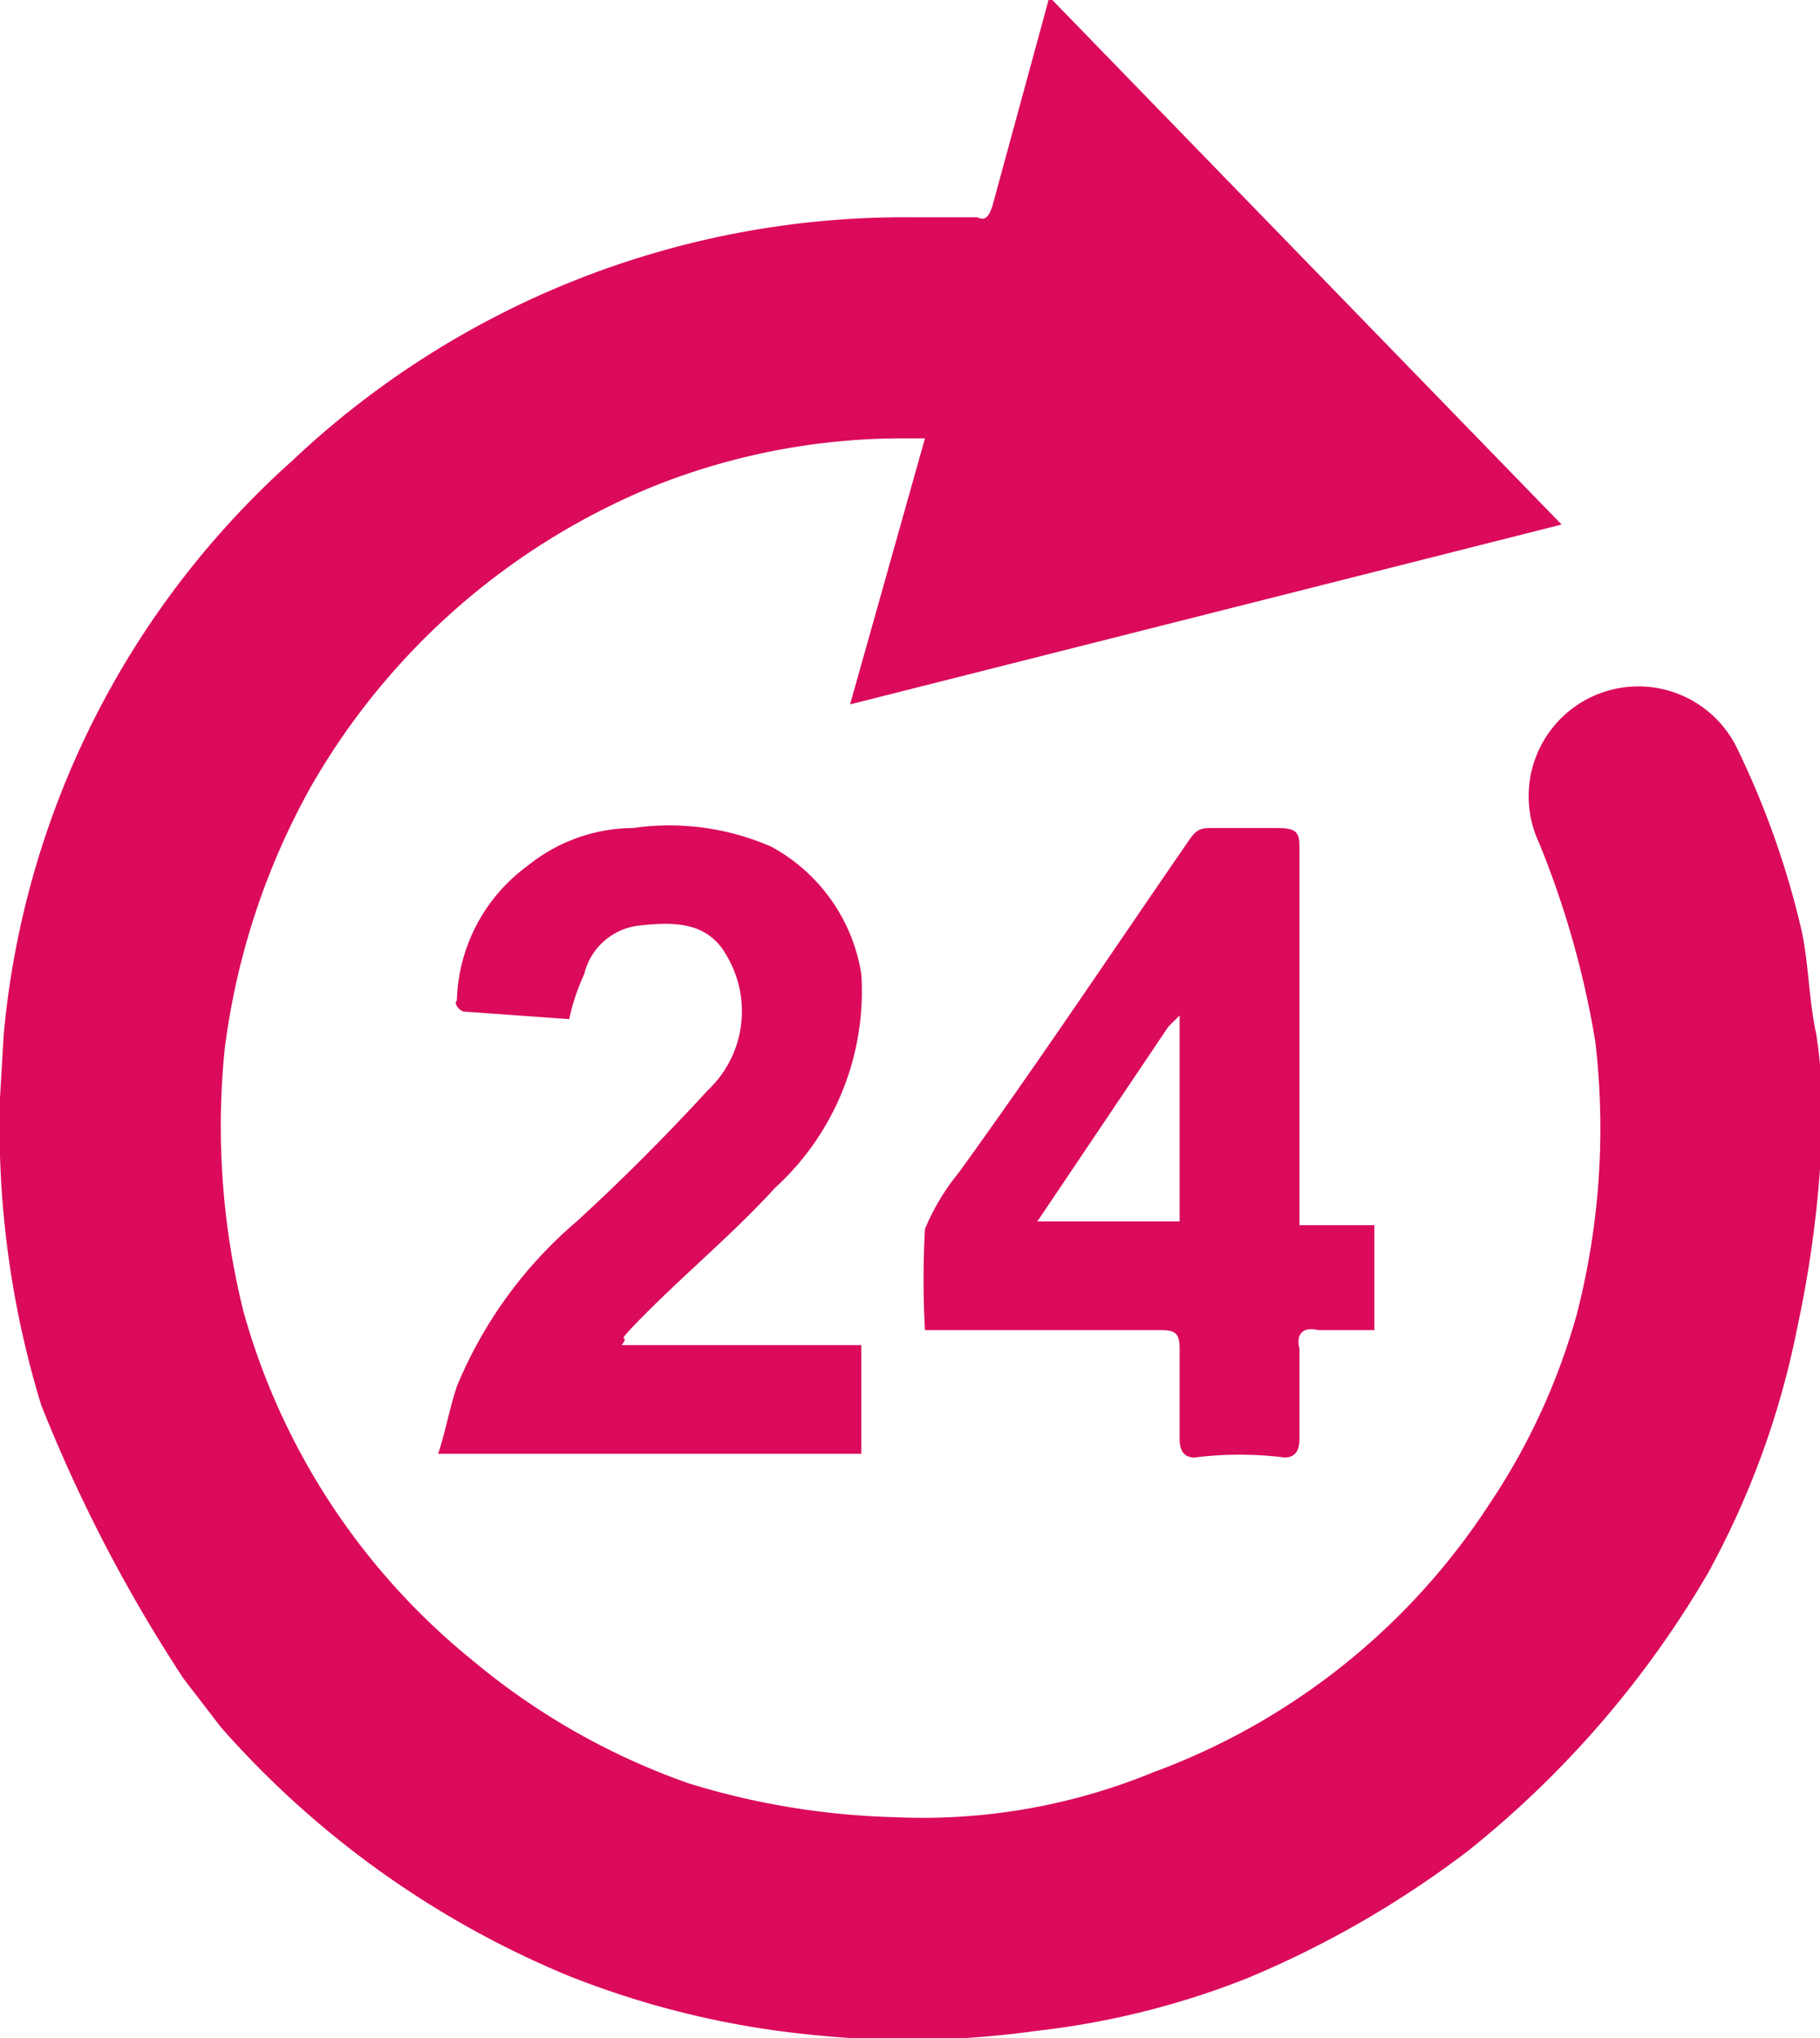
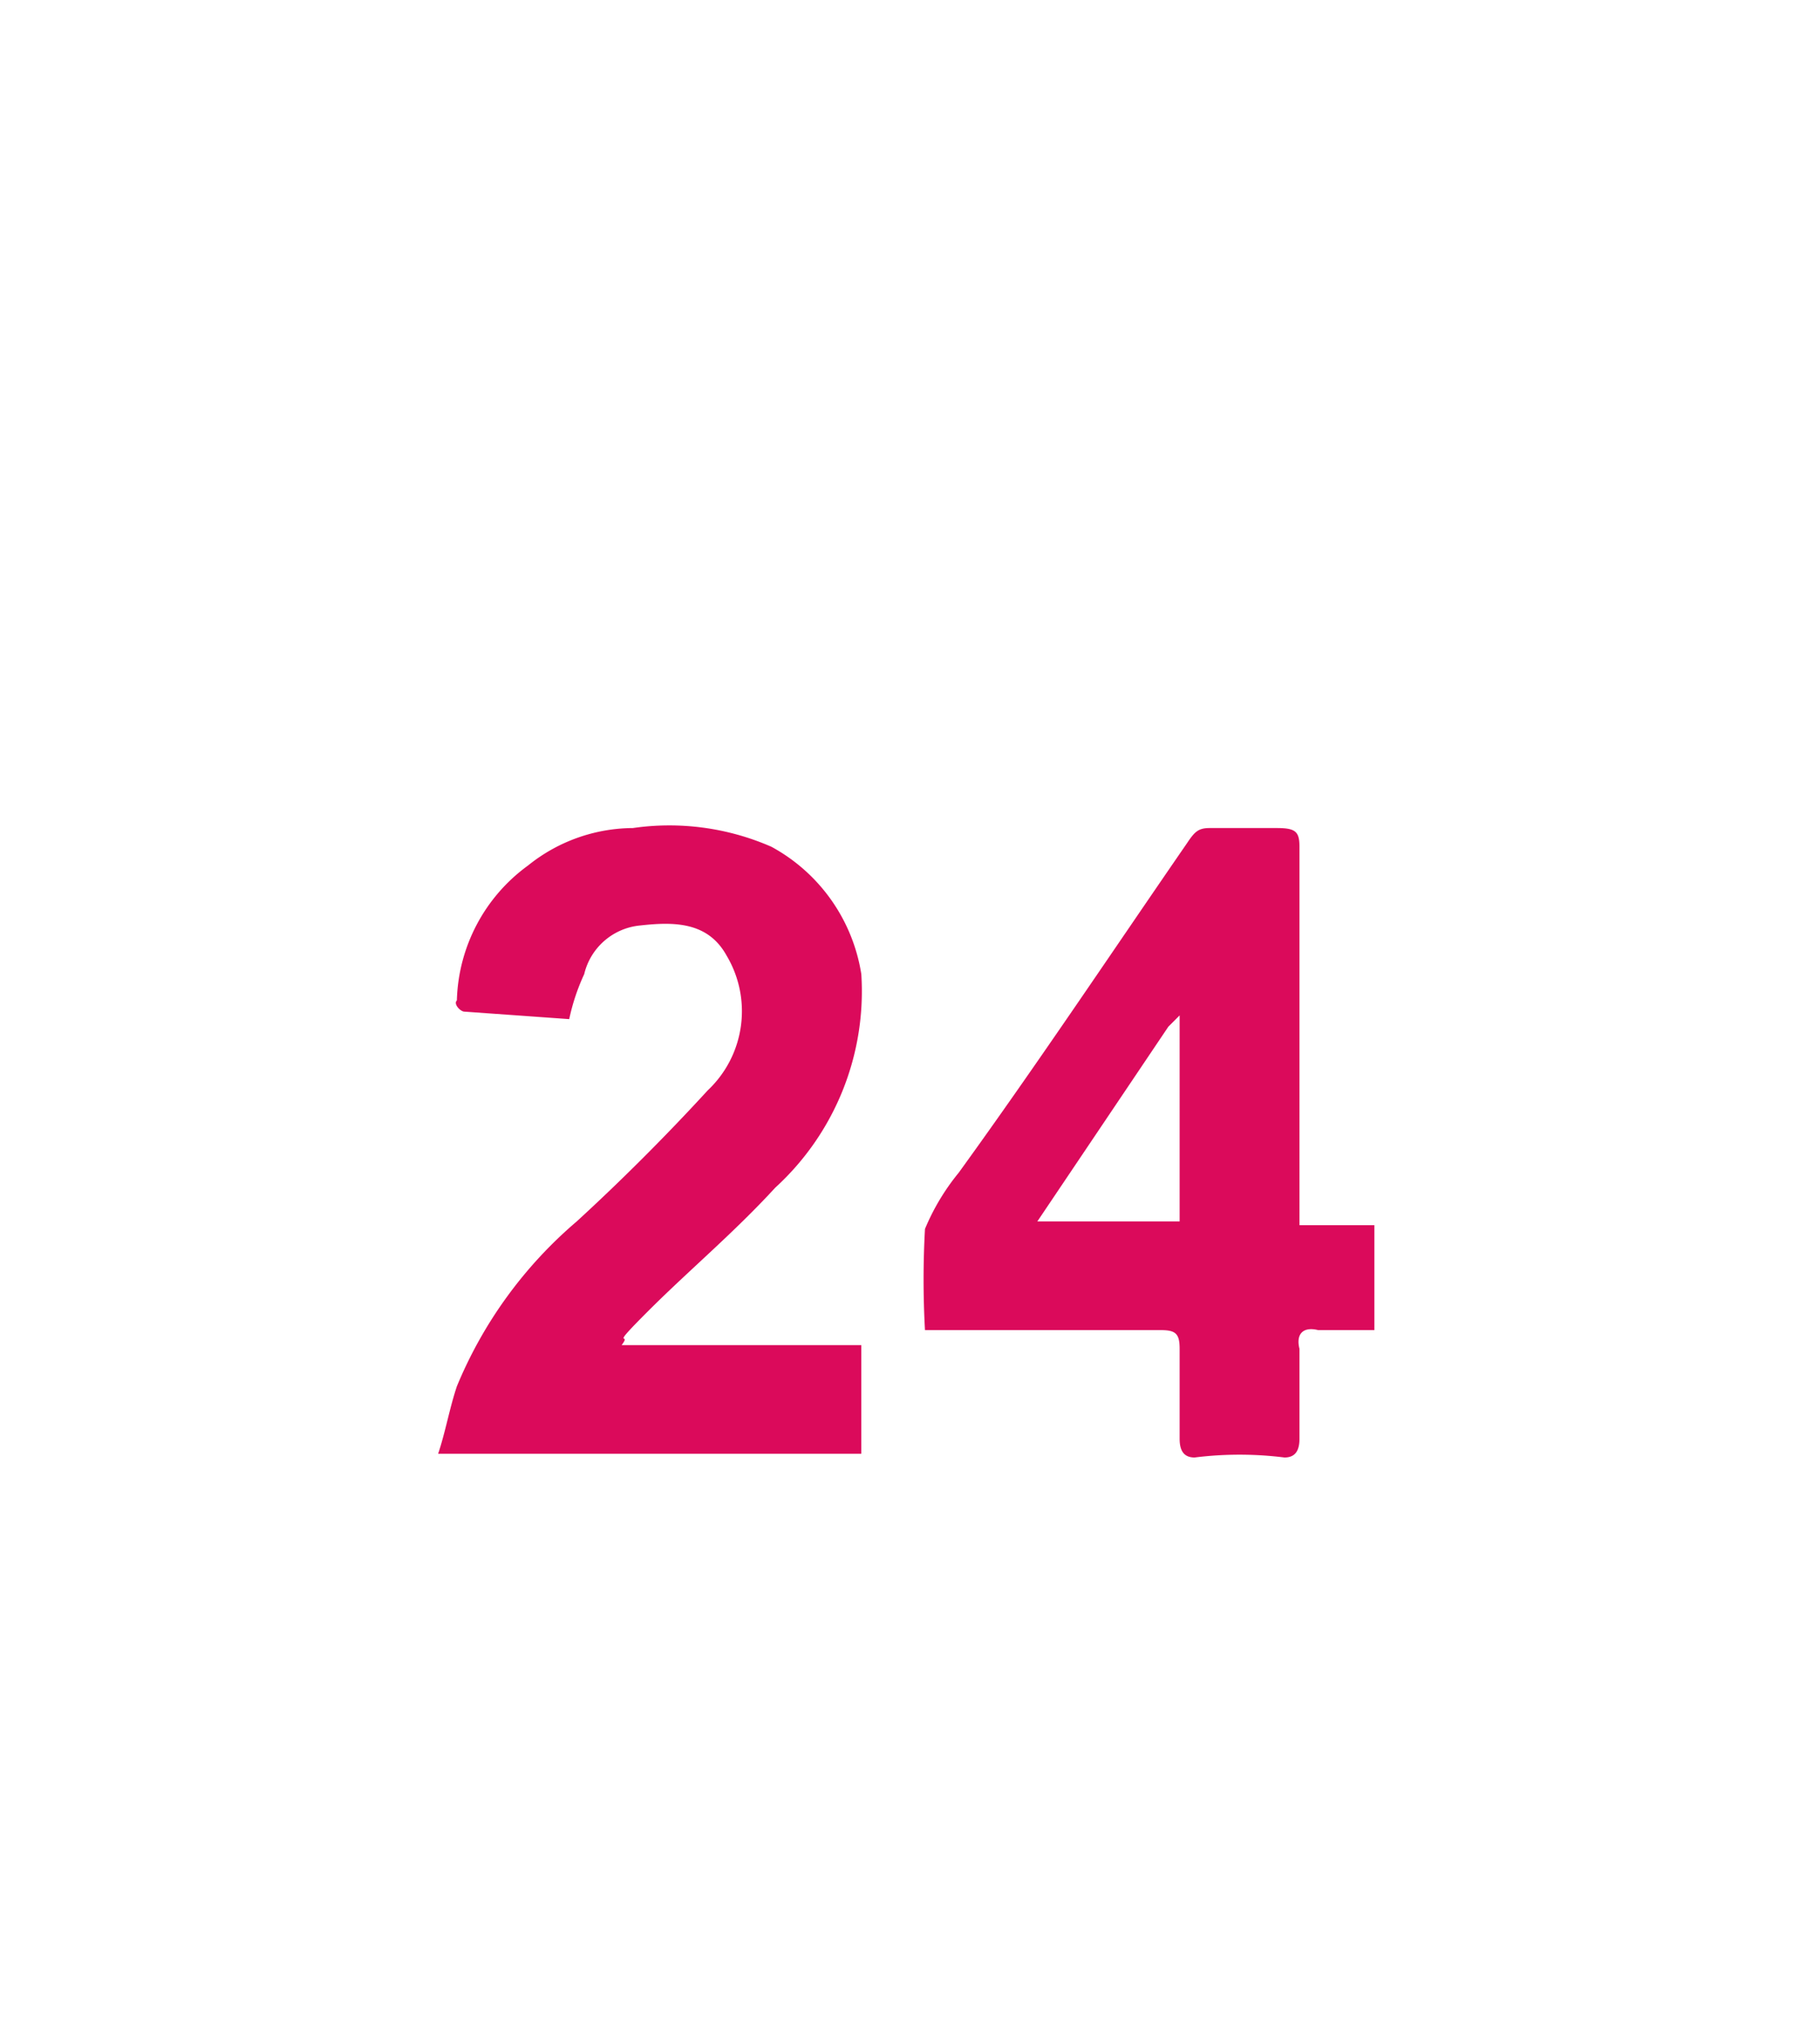
<svg xmlns="http://www.w3.org/2000/svg" id="Laag_1" data-name="Laag 1" viewBox="0 0 48.6 54.4">
  <defs>
    <style>
      .cls-1 {
        fill: #db0a5b;
      }
    </style>
  </defs>
  <title>24-7Service_OverOns</title>
  <g>
    <path class="cls-1" d="M20.7,37.1h6.4V40H15.8c.2-.6.3-1.2.5-1.8a11.6,11.6,0,0,1,3.2-4.4c1.2-1.1,2.4-2.3,3.5-3.5a2.9,2.9,0,0,0,.5-3.6c-.5-.9-1.4-.9-2.3-.8a1.7,1.7,0,0,0-1.5,1.3,5.6,5.6,0,0,0-.4,1.2l-2.8-.2c-.1,0-.3-.2-.2-.3a4.6,4.6,0,0,1,1.9-3.6,4.5,4.5,0,0,1,2.8-1,6.8,6.8,0,0,1,3.7.5,4.7,4.7,0,0,1,2.4,3.4,7.1,7.1,0,0,1-2.3,5.7c-1.1,1.2-2.3,2.2-3.4,3.3S21,36.7,20.7,37.1Z" transform="translate(-4.1 -1.2)" />
    <path class="cls-1" d="M38.8,33.9h2v2.8H39.3c-.4-.1-.6.1-.5.5v2.4c0,.3-.1.5-.4.5a9.6,9.6,0,0,0-2.4,0c-.3,0-.4-.2-.4-.5V37.2c0-.4-.1-.5-.5-.5H28.8a24.3,24.3,0,0,1,0-2.7,6,6,0,0,1,.9-1.5c2.1-2.9,4.1-5.9,6.1-8.8.2-.3.3-.4.6-.4h1.8c.5,0,.6.1.6.5V33.9Zm-3.5-5.3-3.5,5.2h3.8V28.3Z" transform="translate(-4.1 -1.2)" />
-     <path class="cls-1" d="M4.1,30.5a25.4,25.4,0,0,0,1.1,8.2A40.5,40.5,0,0,0,9,46l1,1.3a25.2,25.2,0,0,0,9.2,6.6,23.8,23.8,0,0,0,6.5,1.6,24.9,24.9,0,0,0,6.1-.1A21.9,21.9,0,0,0,37.4,54a26.6,26.6,0,0,0,5.9-3.4,26.7,26.7,0,0,0,6.4-7.4,22.8,22.8,0,0,0,2.4-6.6,30.3,30.3,0,0,0,.6-4.2,14.5,14.5,0,0,0-.1-3.6c-.2-.9-.2-1.9-.4-2.8a23,23,0,0,0-1.7-4.8,2.9,2.9,0,0,0-5.3,2.5A24.6,24.6,0,0,1,46.7,29a19.9,19.9,0,0,1-.5,7.3,17.5,17.5,0,0,1-2.3,5,18.2,18.2,0,0,1-9,7.2A16.2,16.2,0,0,1,28,49.7a20.4,20.4,0,0,1-5.5-.9,18.6,18.6,0,0,1-5.8-3.3,18.3,18.3,0,0,1-6.1-9.3,20.5,20.5,0,0,1-.5-7,19.3,19.3,0,0,1,2.3-7,18.7,18.7,0,0,1,9.1-8,17.9,17.9,0,0,1,6.8-1.3h.5l-2,7.1,19-4.8L32.2,1.2h-.1L30.6,6.7c-.1.3-.2.4-.4.3H28.5a23.8,23.8,0,0,0-16.6,6.5A23.4,23.4,0,0,0,4.2,28.8" transform="translate(-4.1 -1.2)" />
  </g>
</svg>